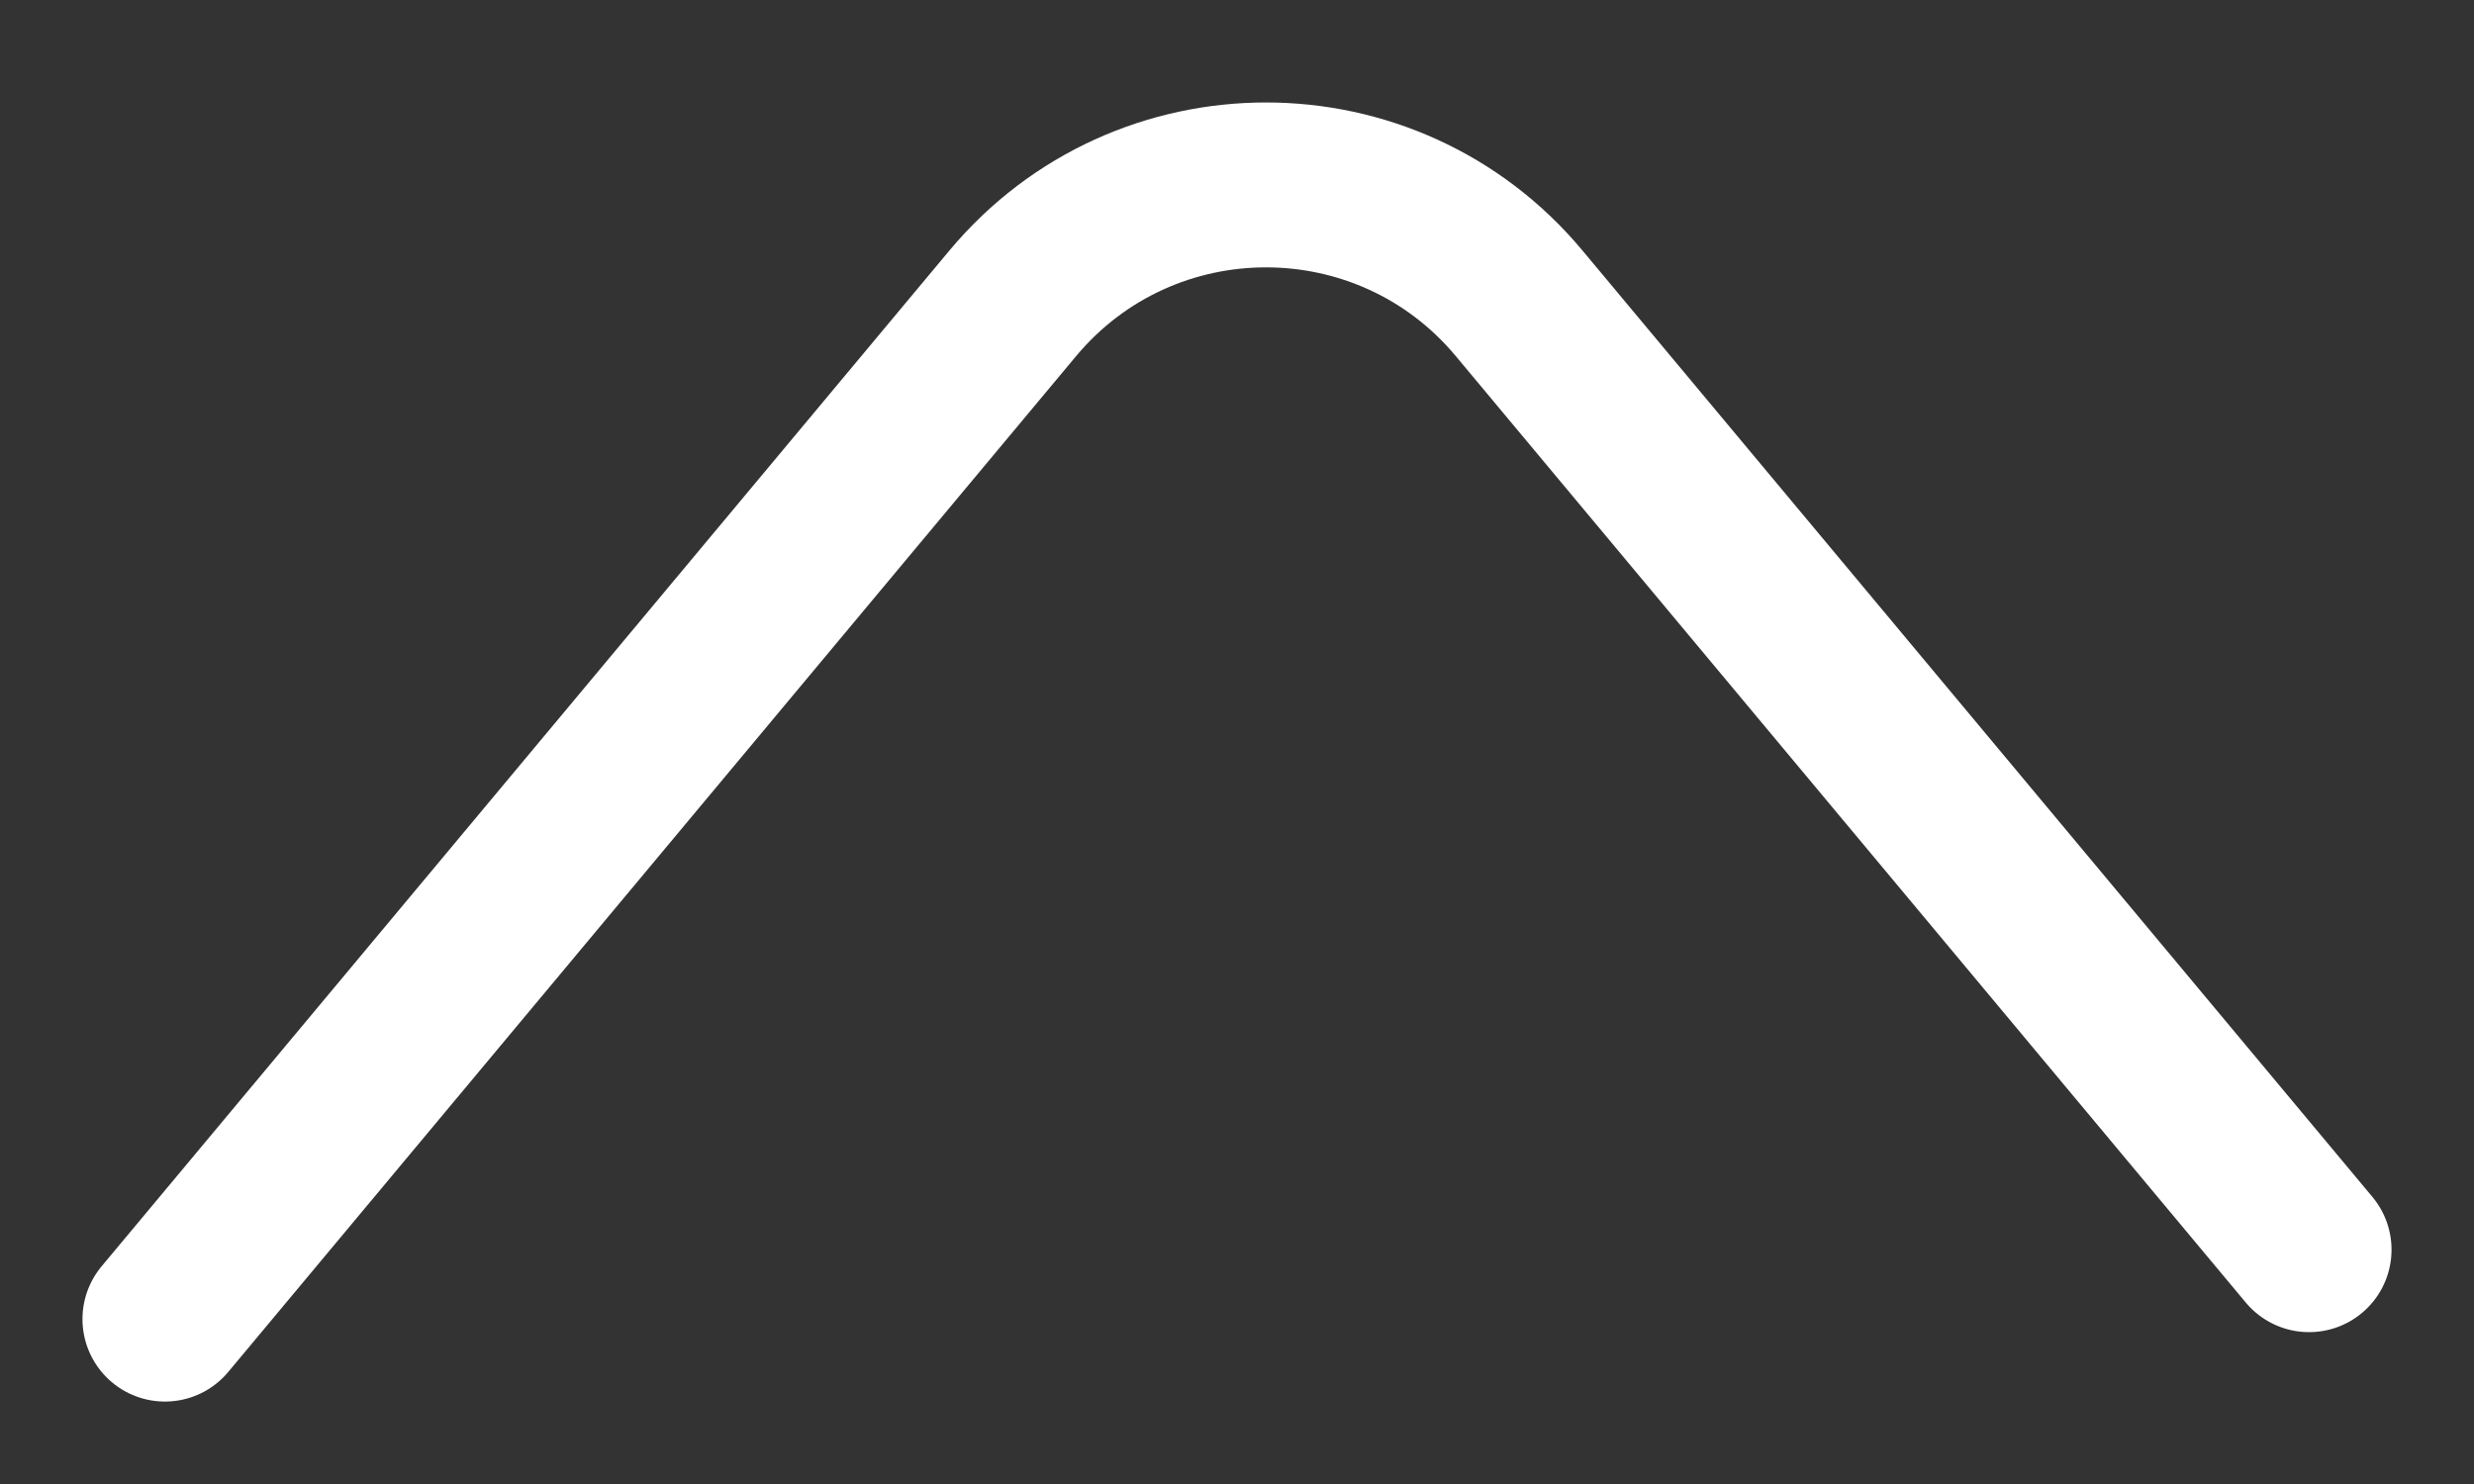
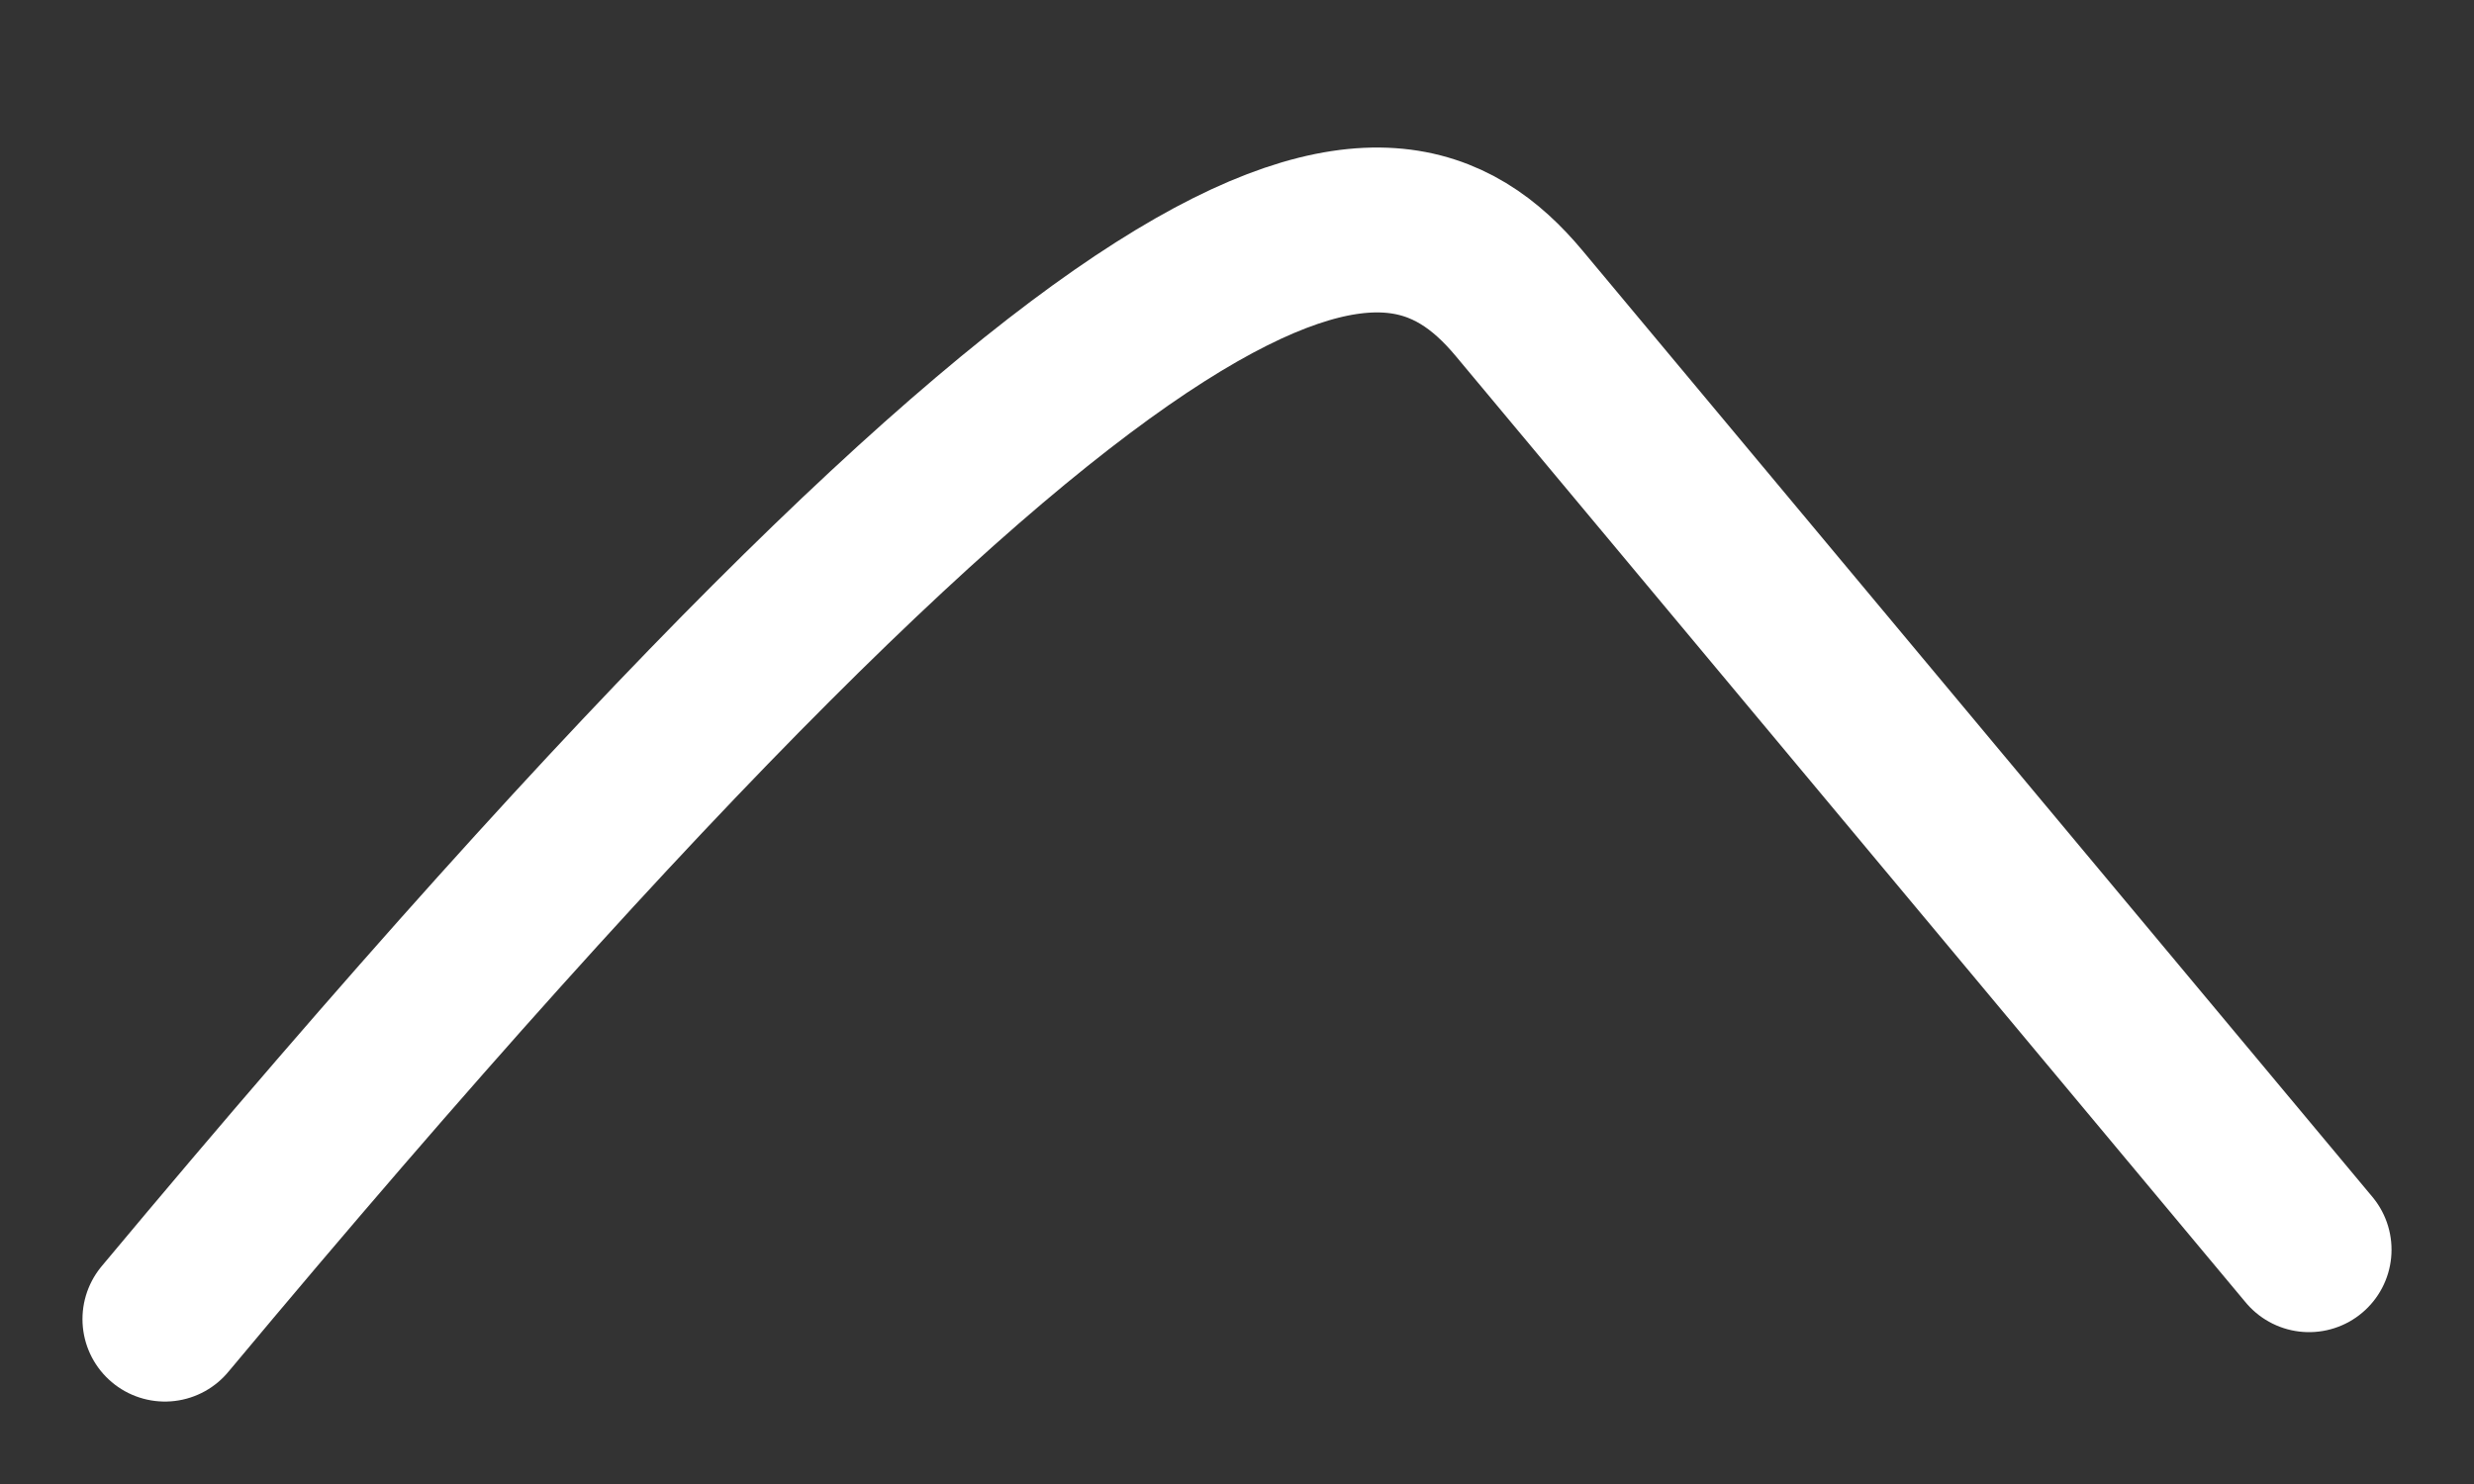
<svg xmlns="http://www.w3.org/2000/svg" width="15" height="9" viewBox="0 0 15 9" fill="none">
  <rect x="0" y="0" width="15" height="9" fill="#333333" stroke="none" />
-   <path d="M1 8L6.14 1.84C6.94 0.882 8.412 0.882 9.211 1.84L14 7.579" stroke="white" stroke-linecap="round" />
+   <path d="M1 8C6.94 0.882 8.412 0.882 9.211 1.84L14 7.579" stroke="white" stroke-linecap="round" />
</svg>